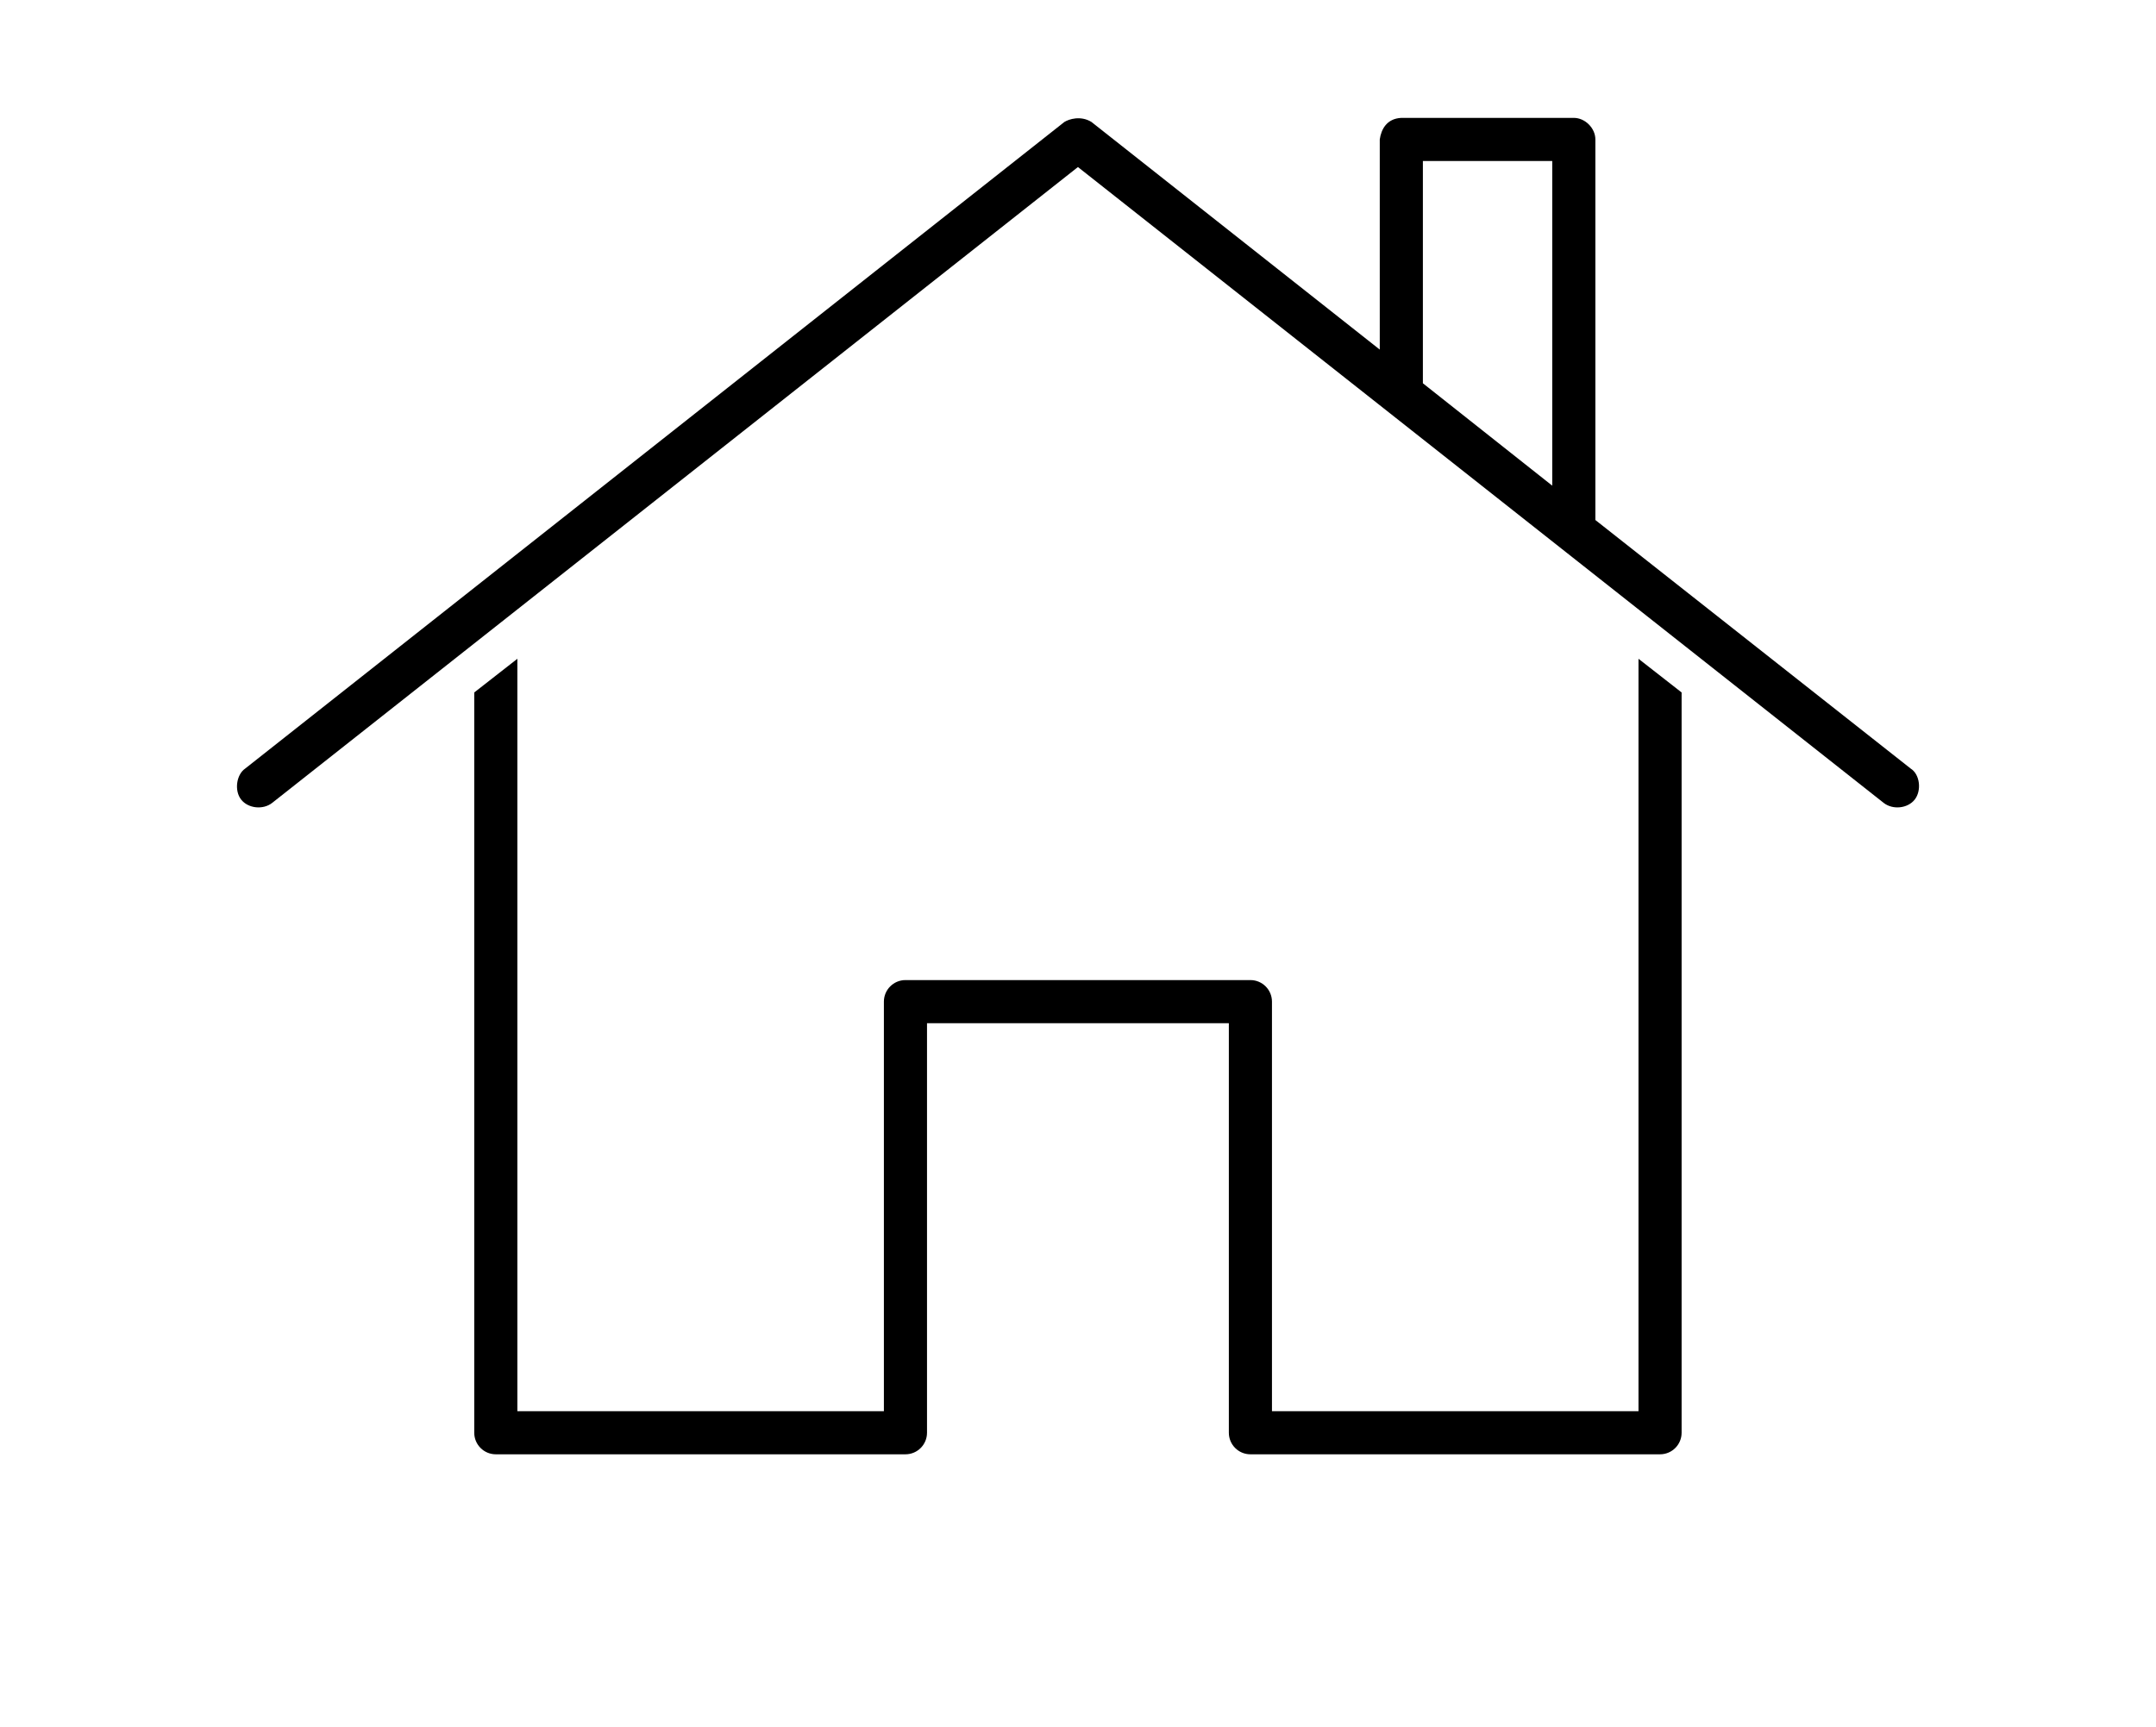
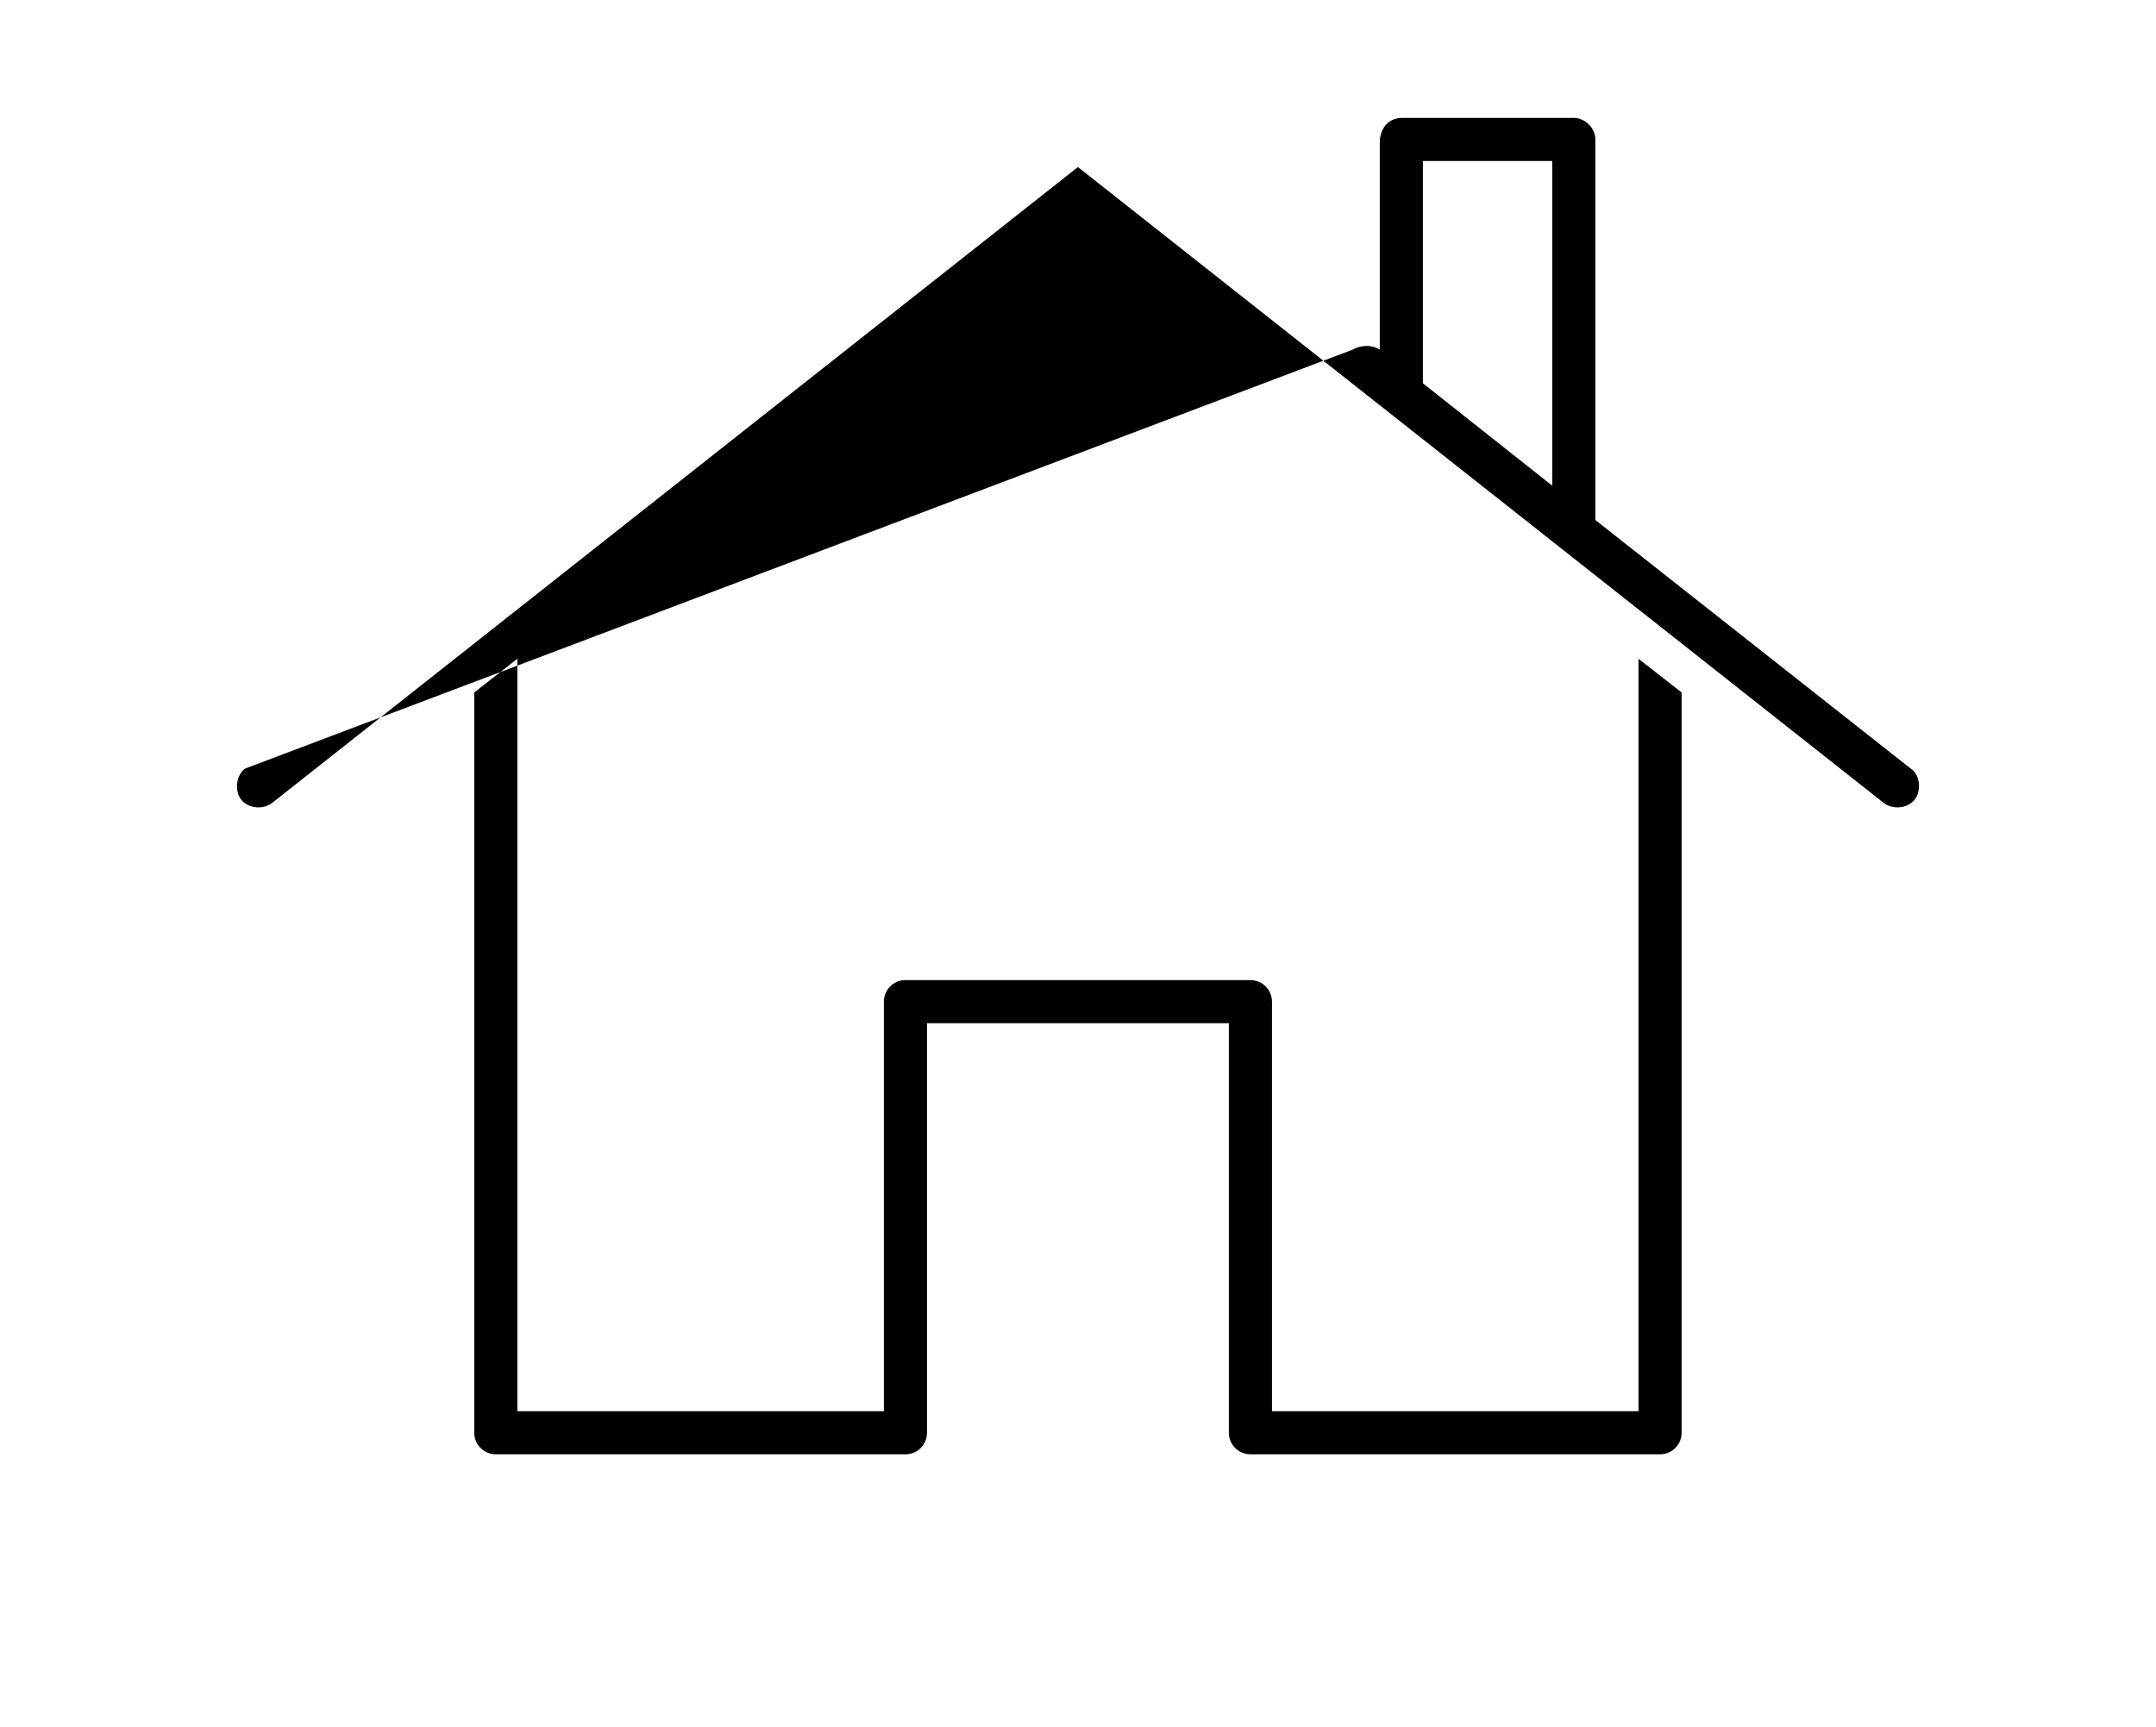
<svg xmlns="http://www.w3.org/2000/svg" version="1.1" id="Calque_1" x="0px" y="0px" width="595.279px" height="477px" viewBox="0 129.445 595.279 477" enable-background="new 0 129.445 595.279 477" xml:space="preserve">
  <g transform="translate(0,-952.362)">
-     <path d="M386.911,1114.36c-4.054,0.196-5.569,3.204-5.953,5.953v58.04l-79.618-62.876c-2.99-1.822-6.189-0.765-7.441,0   L67.693,1294.06c-2.415,1.646-3.064,6.073-1.116,8.557c1.948,2.484,6.073,2.879,8.557,0.931l222.486-175.608l222.485,175.608   c2.484,1.949,6.609,1.554,8.558-0.931c1.948-2.484,1.44-6.969-1.116-8.557l-87.06-68.643v-105.104   c-0.001-3.117-2.836-5.953-5.953-5.953H386.911z M392.864,1126.266h35.717v89.664l-35.717-28.276V1126.266z M142.847,1263.738   l-11.906,9.301v204.442c0.001,3.287,2.665,5.953,5.953,5.953h113.104c3.287,0,5.952-2.666,5.952-5.953v-113.104h83.339v113.104   c0.001,3.287,2.666,5.953,5.953,5.953h113.104c3.287,0,5.952-2.666,5.952-5.953v-204.442l-11.905-9.301v207.79H351.195v-113.104   c-0.001-3.288-2.666-5.953-5.953-5.953h-95.244c-3.288,0-5.953,2.665-5.953,5.953v113.104H142.847V1263.738z" />
+     <path d="M386.911,1114.36c-4.054,0.196-5.569,3.204-5.953,5.953v58.04c-2.99-1.822-6.189-0.765-7.441,0   L67.693,1294.06c-2.415,1.646-3.064,6.073-1.116,8.557c1.948,2.484,6.073,2.879,8.557,0.931l222.486-175.608l222.485,175.608   c2.484,1.949,6.609,1.554,8.558-0.931c1.948-2.484,1.44-6.969-1.116-8.557l-87.06-68.643v-105.104   c-0.001-3.117-2.836-5.953-5.953-5.953H386.911z M392.864,1126.266h35.717v89.664l-35.717-28.276V1126.266z M142.847,1263.738   l-11.906,9.301v204.442c0.001,3.287,2.665,5.953,5.953,5.953h113.104c3.287,0,5.952-2.666,5.952-5.953v-113.104h83.339v113.104   c0.001,3.287,2.666,5.953,5.953,5.953h113.104c3.287,0,5.952-2.666,5.952-5.953v-204.442l-11.905-9.301v207.79H351.195v-113.104   c-0.001-3.288-2.666-5.953-5.953-5.953h-95.244c-3.288,0-5.953,2.665-5.953,5.953v113.104H142.847V1263.738z" />
  </g>
</svg>